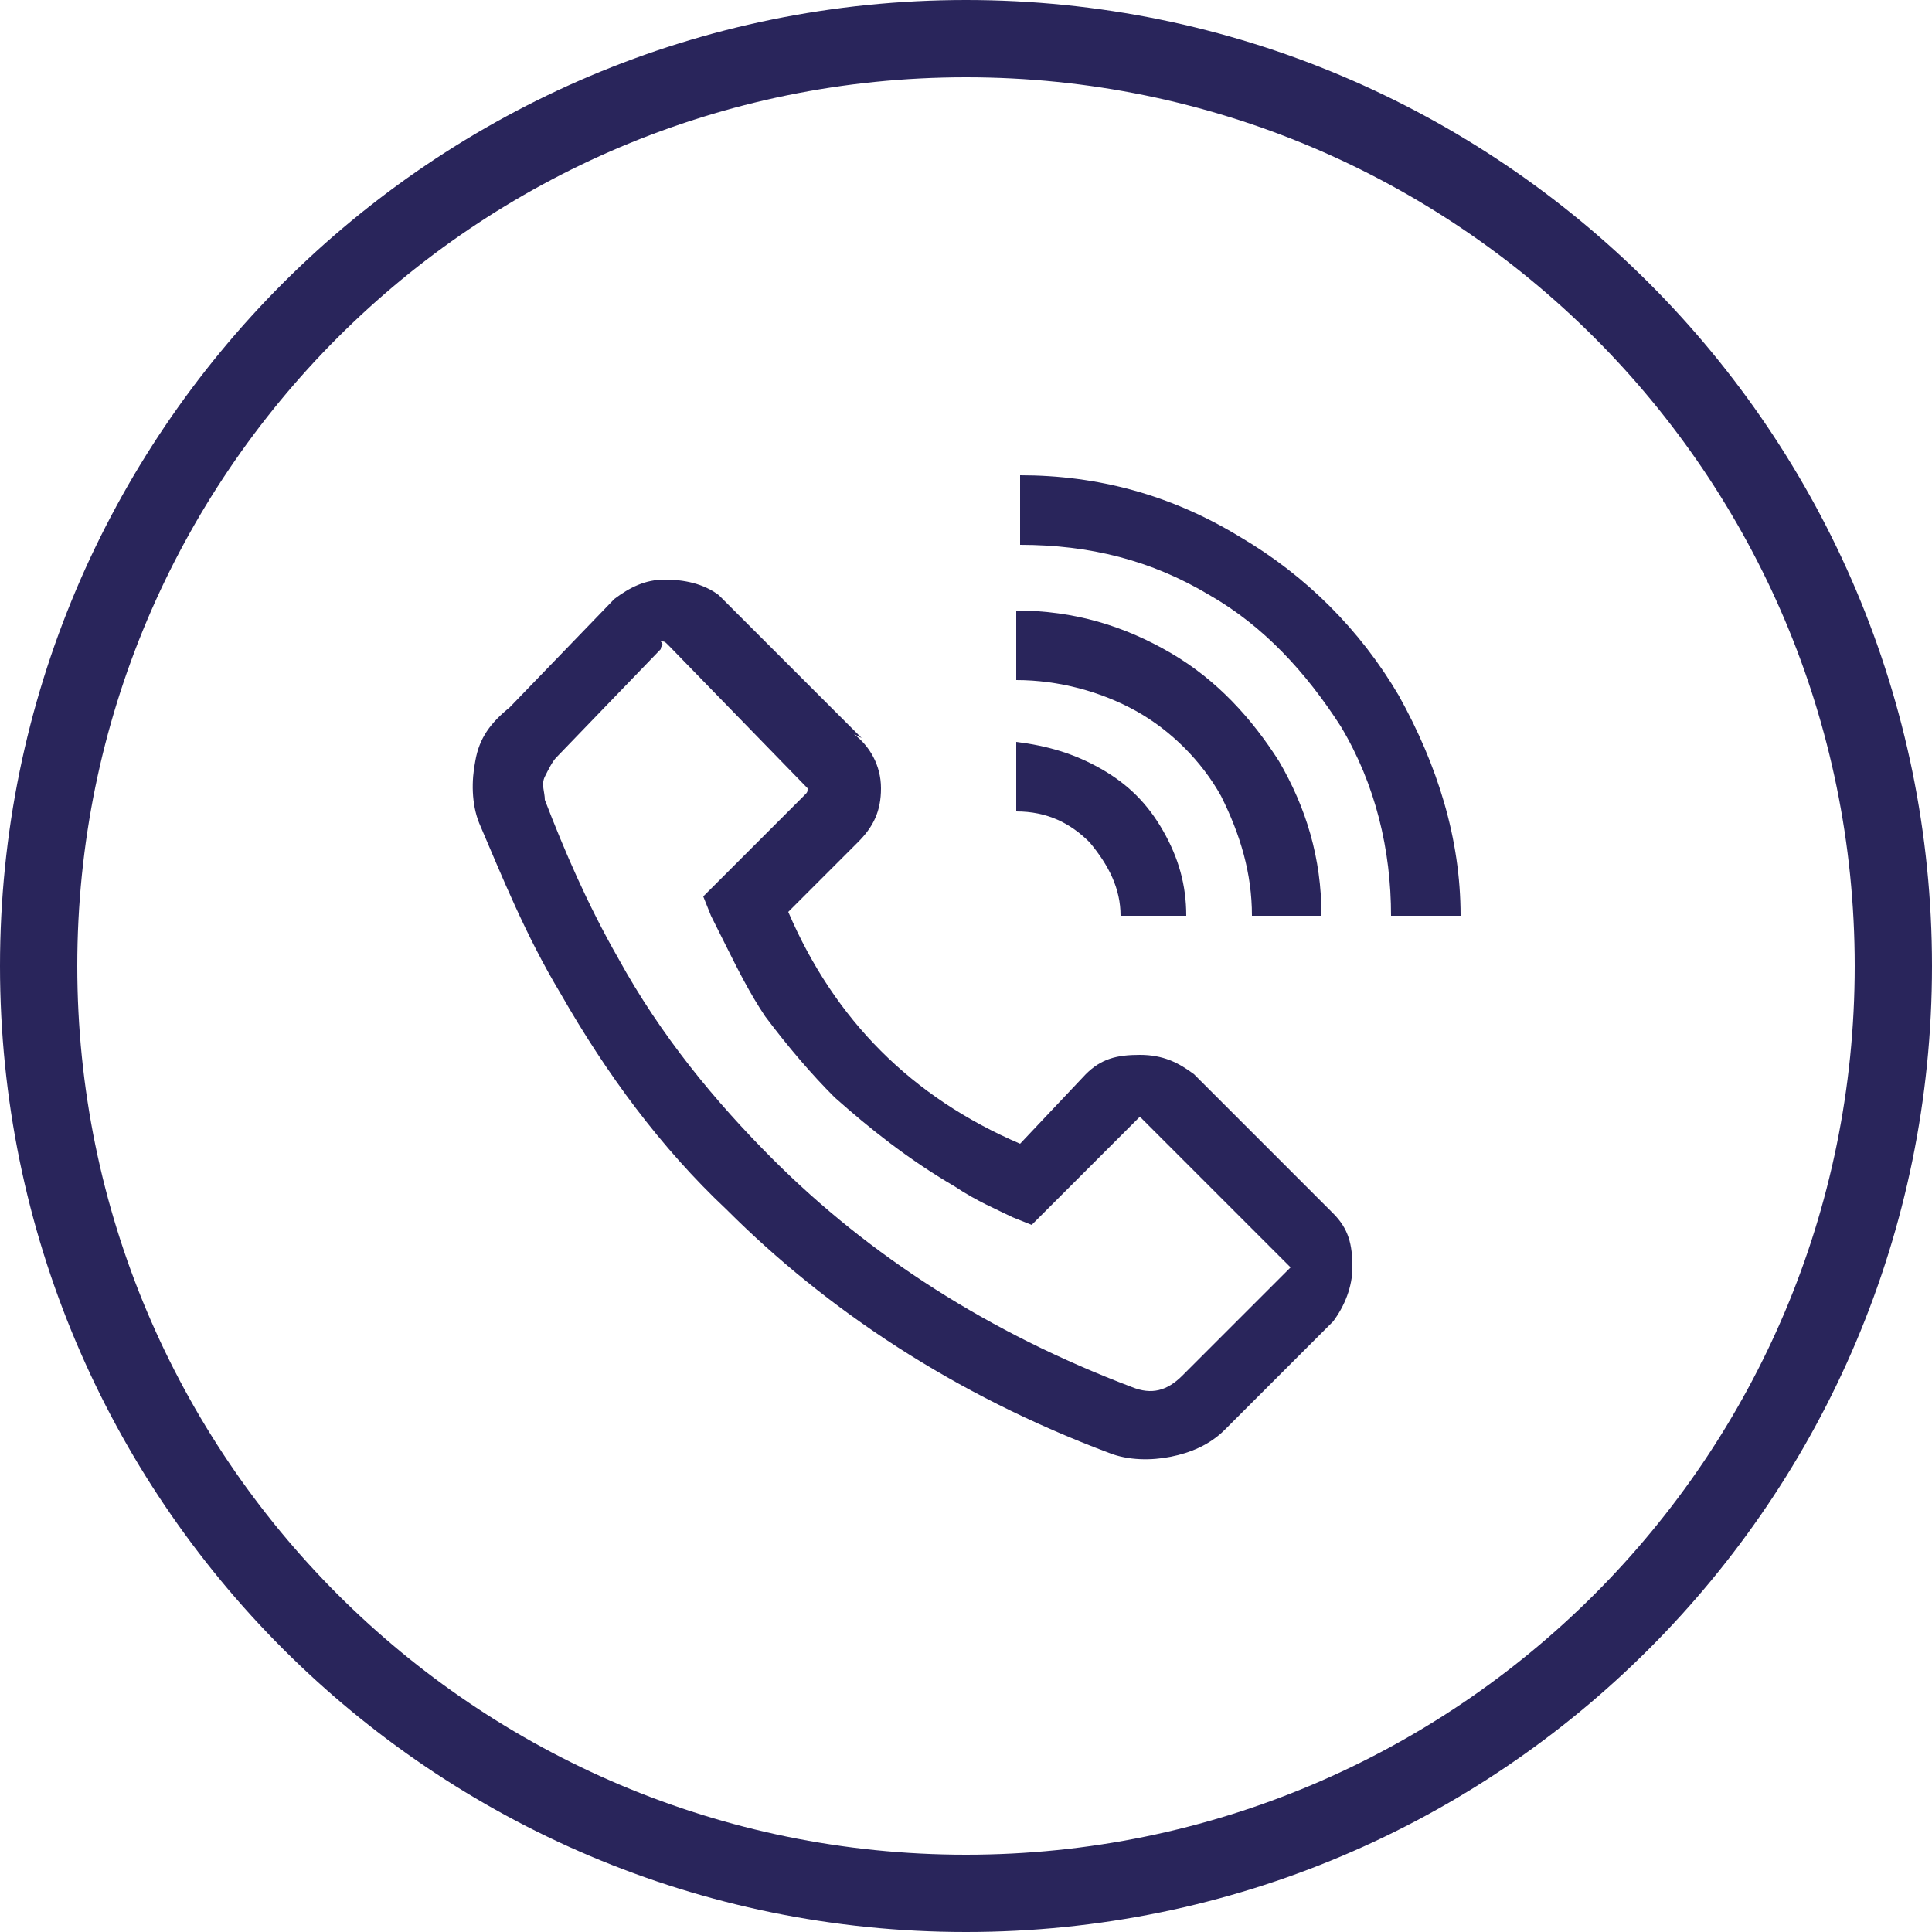
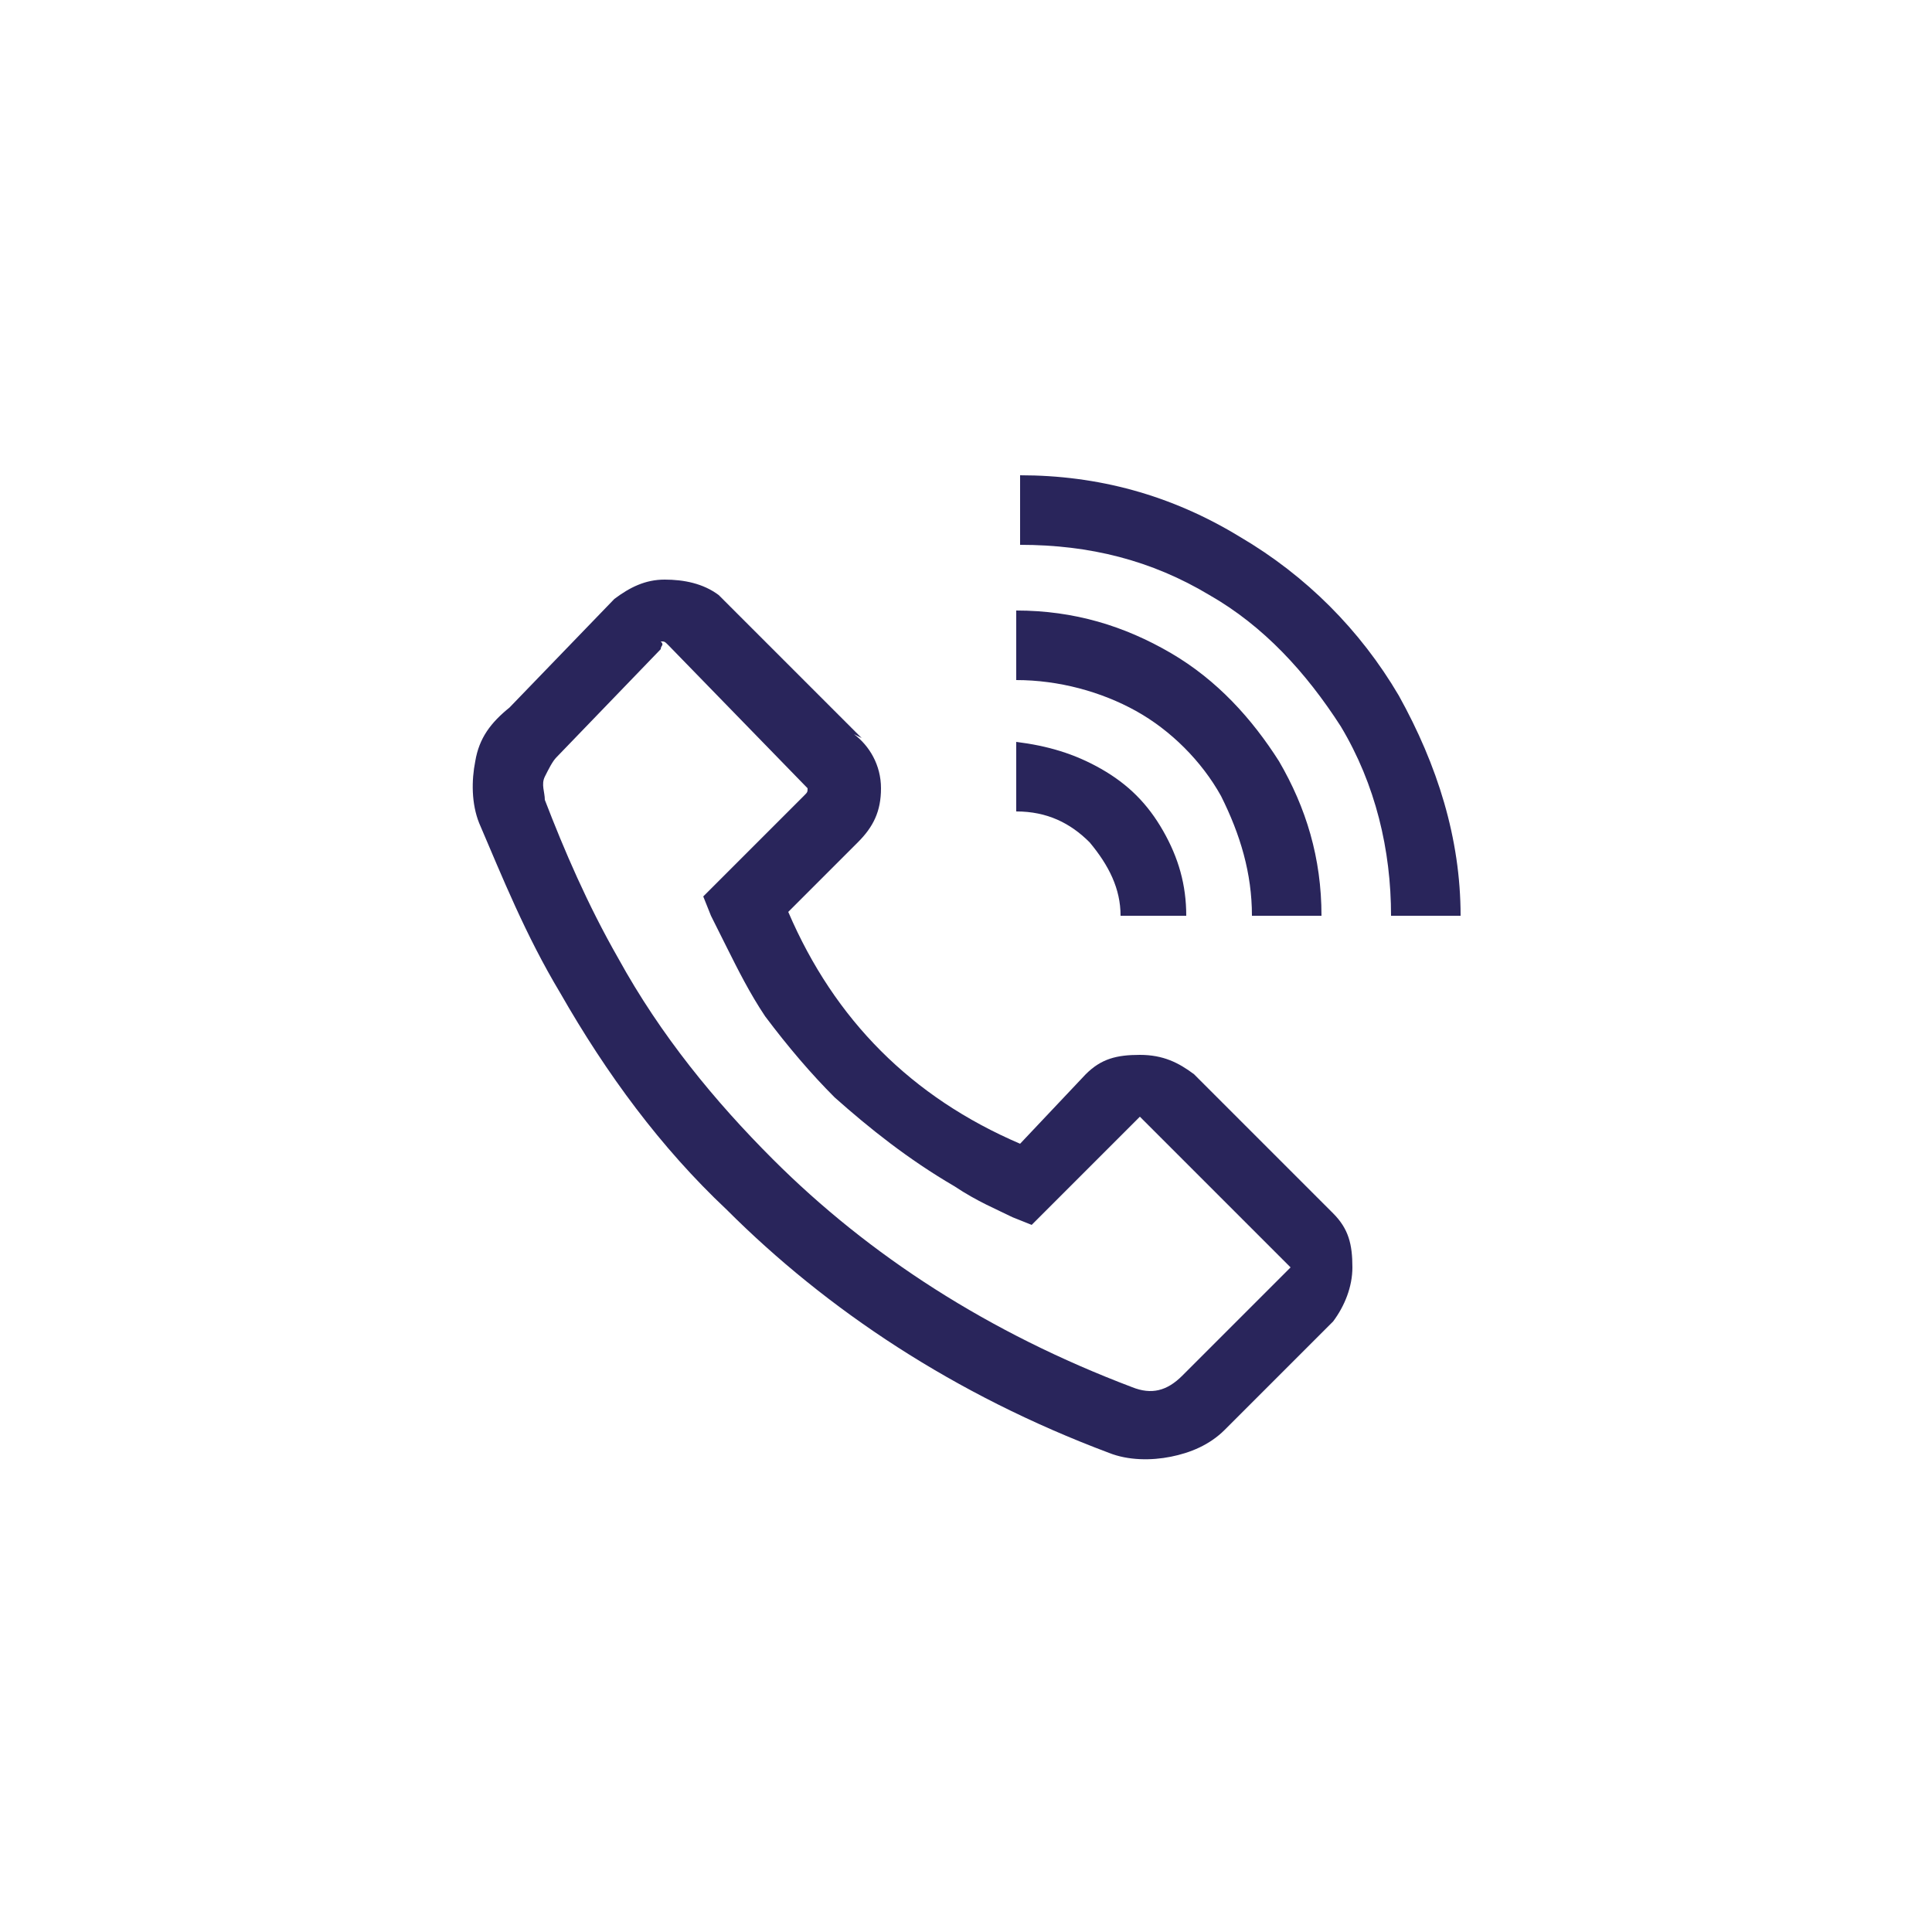
<svg xmlns="http://www.w3.org/2000/svg" version="1.1" id="Layer_1" x="0px" y="0px" viewBox="0 0 50 50" style="enable-background:new 0 0 50 50;" xml:space="preserve">
  <style type="text/css">
	.st0{fill:none;}
	.st1{fill:#29255b;}
	.st2{enable-background:new    ;}
</style>
  <g id="Ellipse_34" transform="translate(33 20)">
    <g>
-       <circle class="st0" cx="-8" cy="5" r="25" />
-     </g>
+       </g>
    <g>
-       <path class="st1" d="M-8,30c-13.8,0-25-11.2-25-25s11.2-25,25-25S17-8.8,17,5S5.8,30-8,30z M-8-18C-20.7-18-31-7.7-31,5    c0,12.7,10.3,23,23,23C4.7,28,15,17.7,15,5C15-7.7,4.7-18-8-18z" />
-     </g>
+       </g>
  </g>
  <g class="st2">
    <path class="st1" d="M18.6,15.4l3.7,3.7L22.1,19c0.4,0.3,0.7,0.8,0.7,1.4c0,0.6-0.2,1-0.6,1.4l-1.8,1.8c0.6,1.4,1.4,2.6,2.4,3.6   c1,1,2.2,1.8,3.6,2.4l1.7-1.8c0.4-0.4,0.8-0.5,1.4-0.5s1,0.2,1.4,0.5l3.6,3.6c0.4,0.4,0.5,0.8,0.5,1.4c0,0.5-0.2,1-0.5,1.4   l-2.8,2.8c-0.4,0.4-0.9,0.6-1.4,0.7c-0.5,0.1-1.1,0.1-1.6-0.1h0c-4-1.5-7.3-3.7-9.9-6.3c-1.7-1.6-3.1-3.5-4.3-5.6   c-0.9-1.5-1.5-3-2.1-4.4c-0.2-0.5-0.2-1.1-0.1-1.6c0.1-0.6,0.4-1,0.9-1.4l-0.1,0.1l2.8-2.9c0.4-0.3,0.8-0.5,1.3-0.5   S18.2,15.1,18.6,15.4z M17.1,16.8l-2.7,2.8c-0.1,0.1-0.2,0.3-0.3,0.5c-0.1,0.2,0,0.4,0,0.6v0c0.5,1.3,1.1,2.7,1.9,4.1   c1.1,2,2.5,3.7,4,5.2c2.5,2.5,5.6,4.5,9.3,5.9c0.5,0.2,0.9,0.1,1.3-0.3l2.7-2.7c0,0,0.1-0.1,0.1-0.1c0,0,0,0-0.1-0.1l-3.7-3.7   c0,0-0.1-0.1-0.1-0.1c0,0,0,0-0.1,0.1l-2.7,2.7l-0.5-0.2c-0.4-0.2-0.9-0.4-1.5-0.8c-1.2-0.7-2.2-1.5-3.1-2.3   c-0.6-0.6-1.2-1.3-1.8-2.1c-0.4-0.6-0.7-1.2-1-1.8l-0.4-0.8l-0.2-0.5l2.6-2.6c0.1-0.1,0.1-0.1,0.1-0.2l-3.6-3.7   c-0.1-0.1-0.1-0.1-0.2-0.1C17.2,16.7,17.1,16.7,17.1,16.8z M32.1,13.9c1.7,1,3.1,2.4,4.1,4.1c1,1.8,1.6,3.7,1.6,5.7H36   c0-1.7-0.4-3.4-1.3-4.9c-0.9-1.4-2-2.6-3.4-3.4c-1.5-0.9-3.1-1.3-4.9-1.3v-1.8C28.4,12.3,30.3,12.8,32.1,13.9z M30.3,16.9   c1.2,0.7,2.1,1.7,2.8,2.8c0.7,1.2,1.1,2.5,1.1,4h-1.8c0-1.1-0.3-2.1-0.8-3.1c-0.5-0.9-1.3-1.7-2.2-2.2c-0.9-0.5-2-0.8-3.1-0.8v-1.8   C27.8,15.8,29.1,16.2,30.3,16.9z M28.5,19.9c0.7,0.4,1.2,0.9,1.6,1.6c0.4,0.7,0.6,1.4,0.6,2.2H29c0-0.7-0.3-1.3-0.8-1.9   c-0.5-0.5-1.1-0.8-1.9-0.8v-1.8C27.1,19.3,27.8,19.5,28.5,19.9z" />
  </g>
</svg>